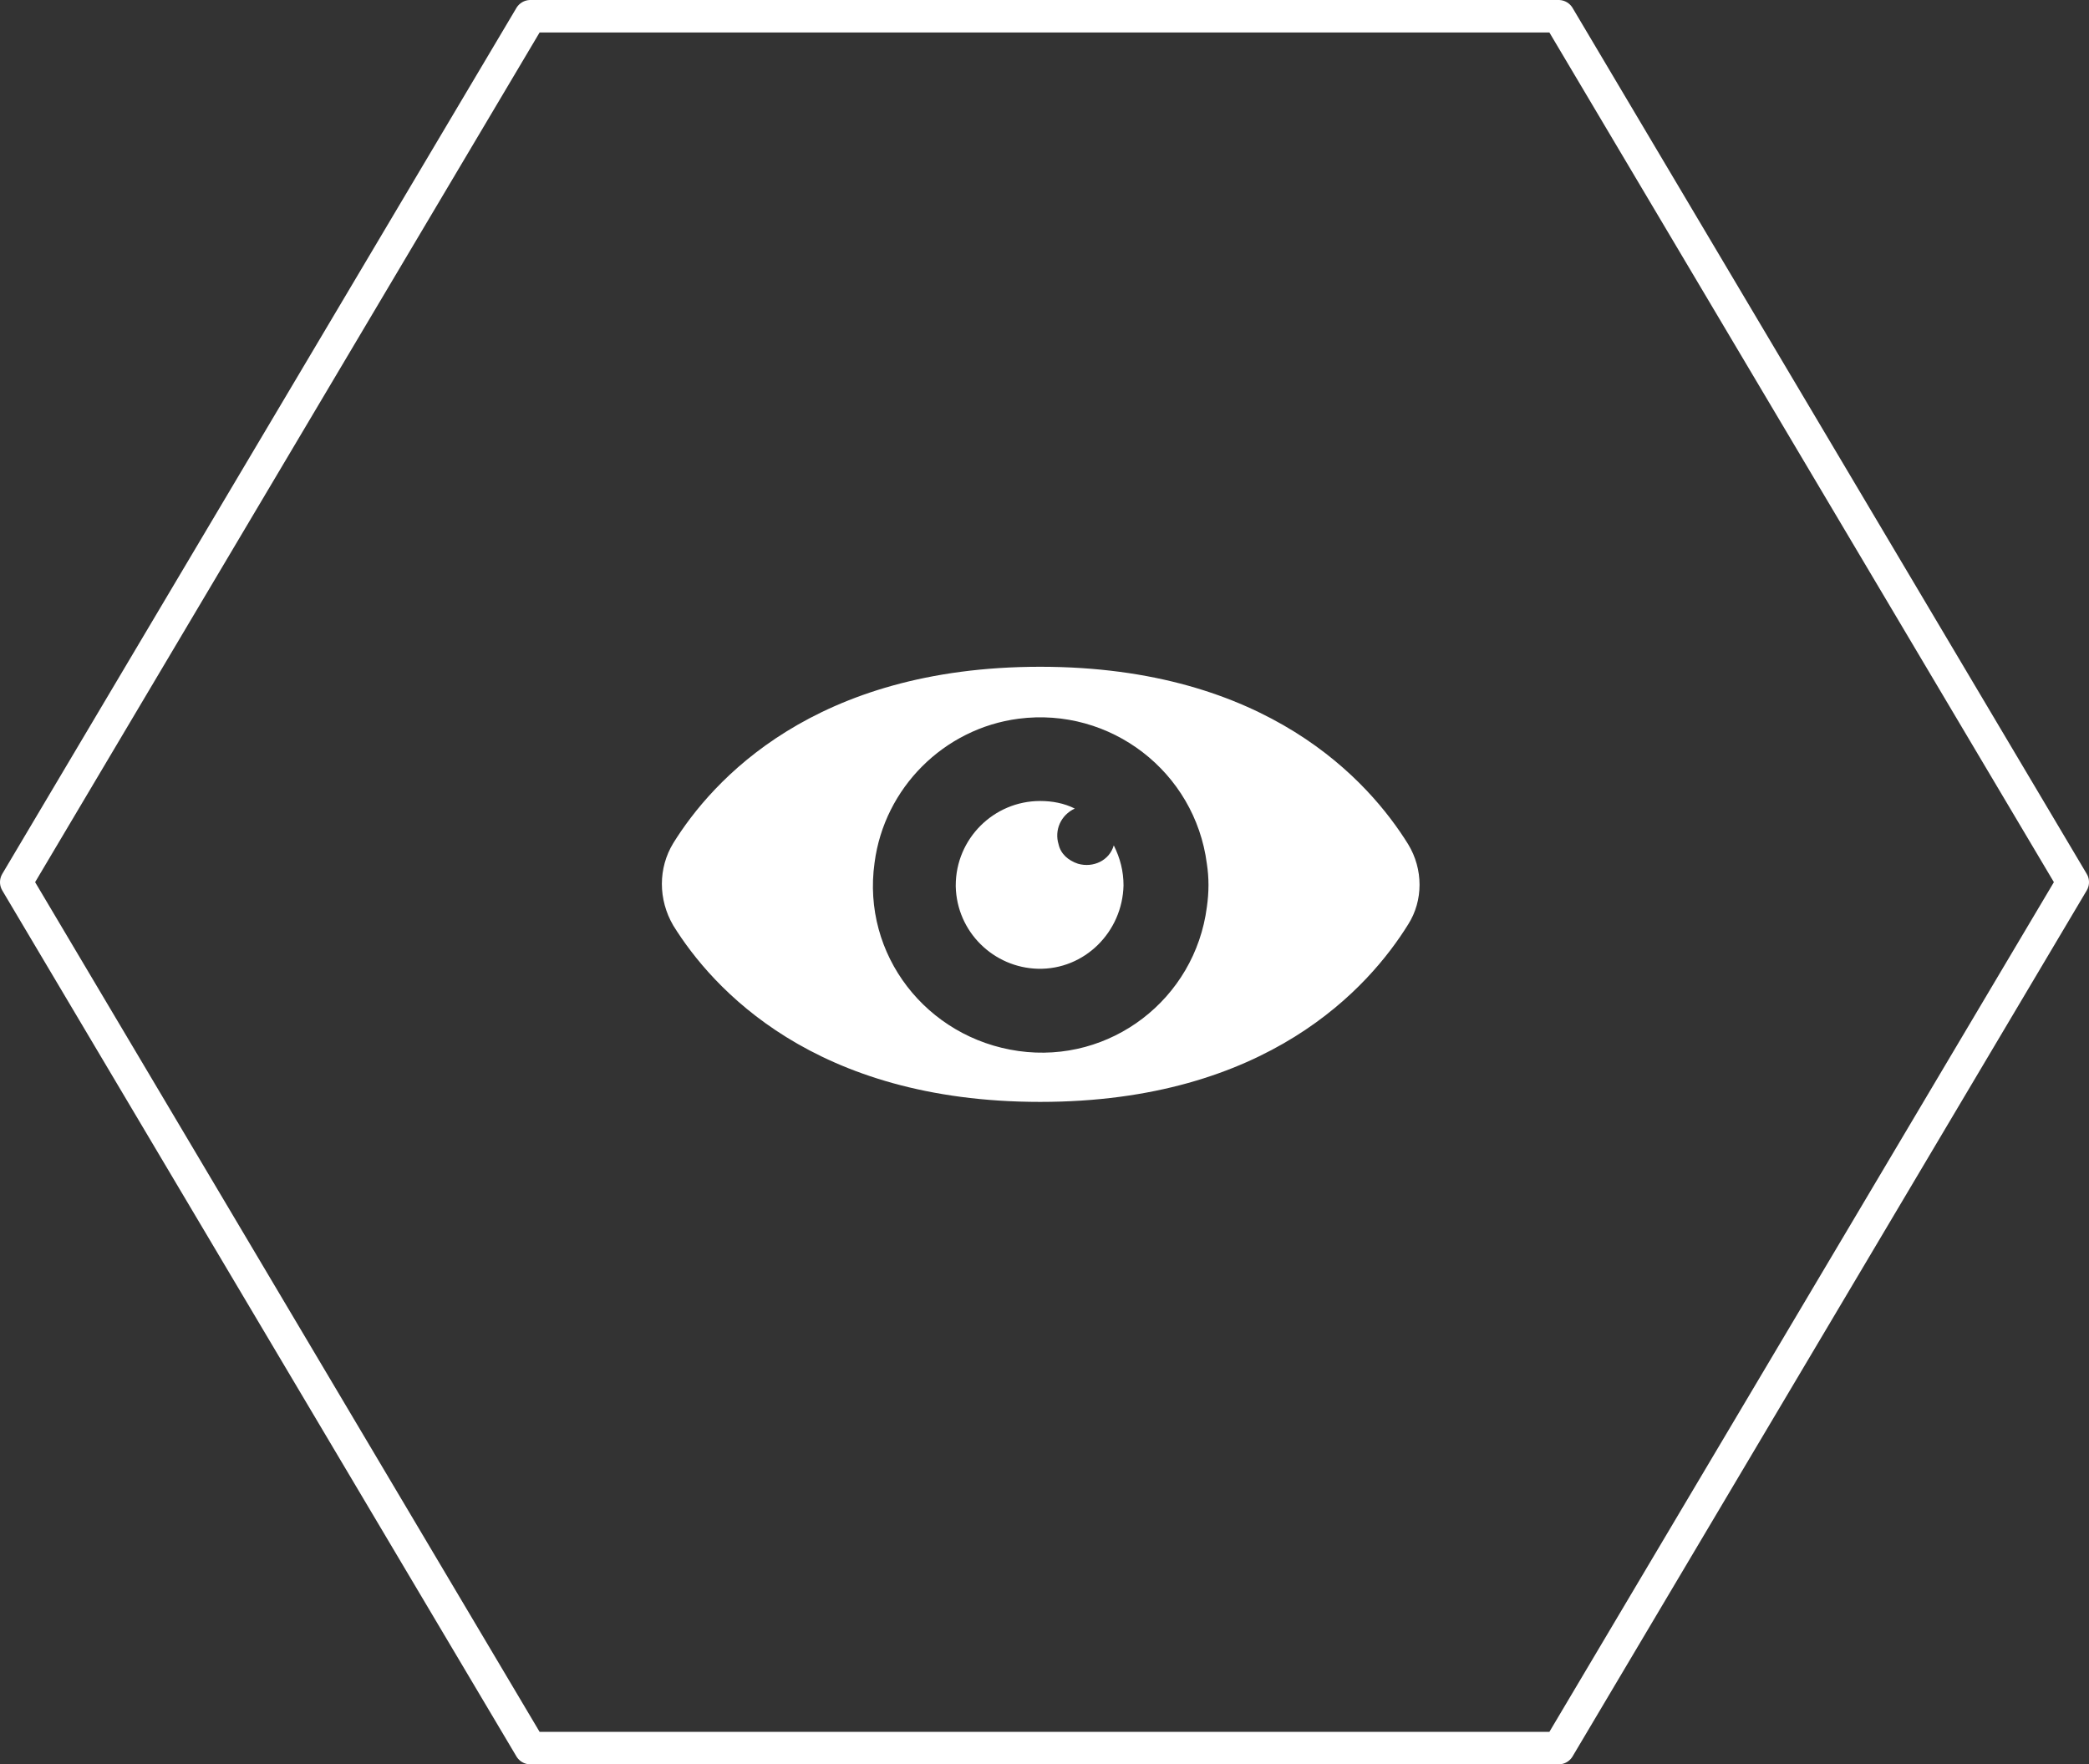
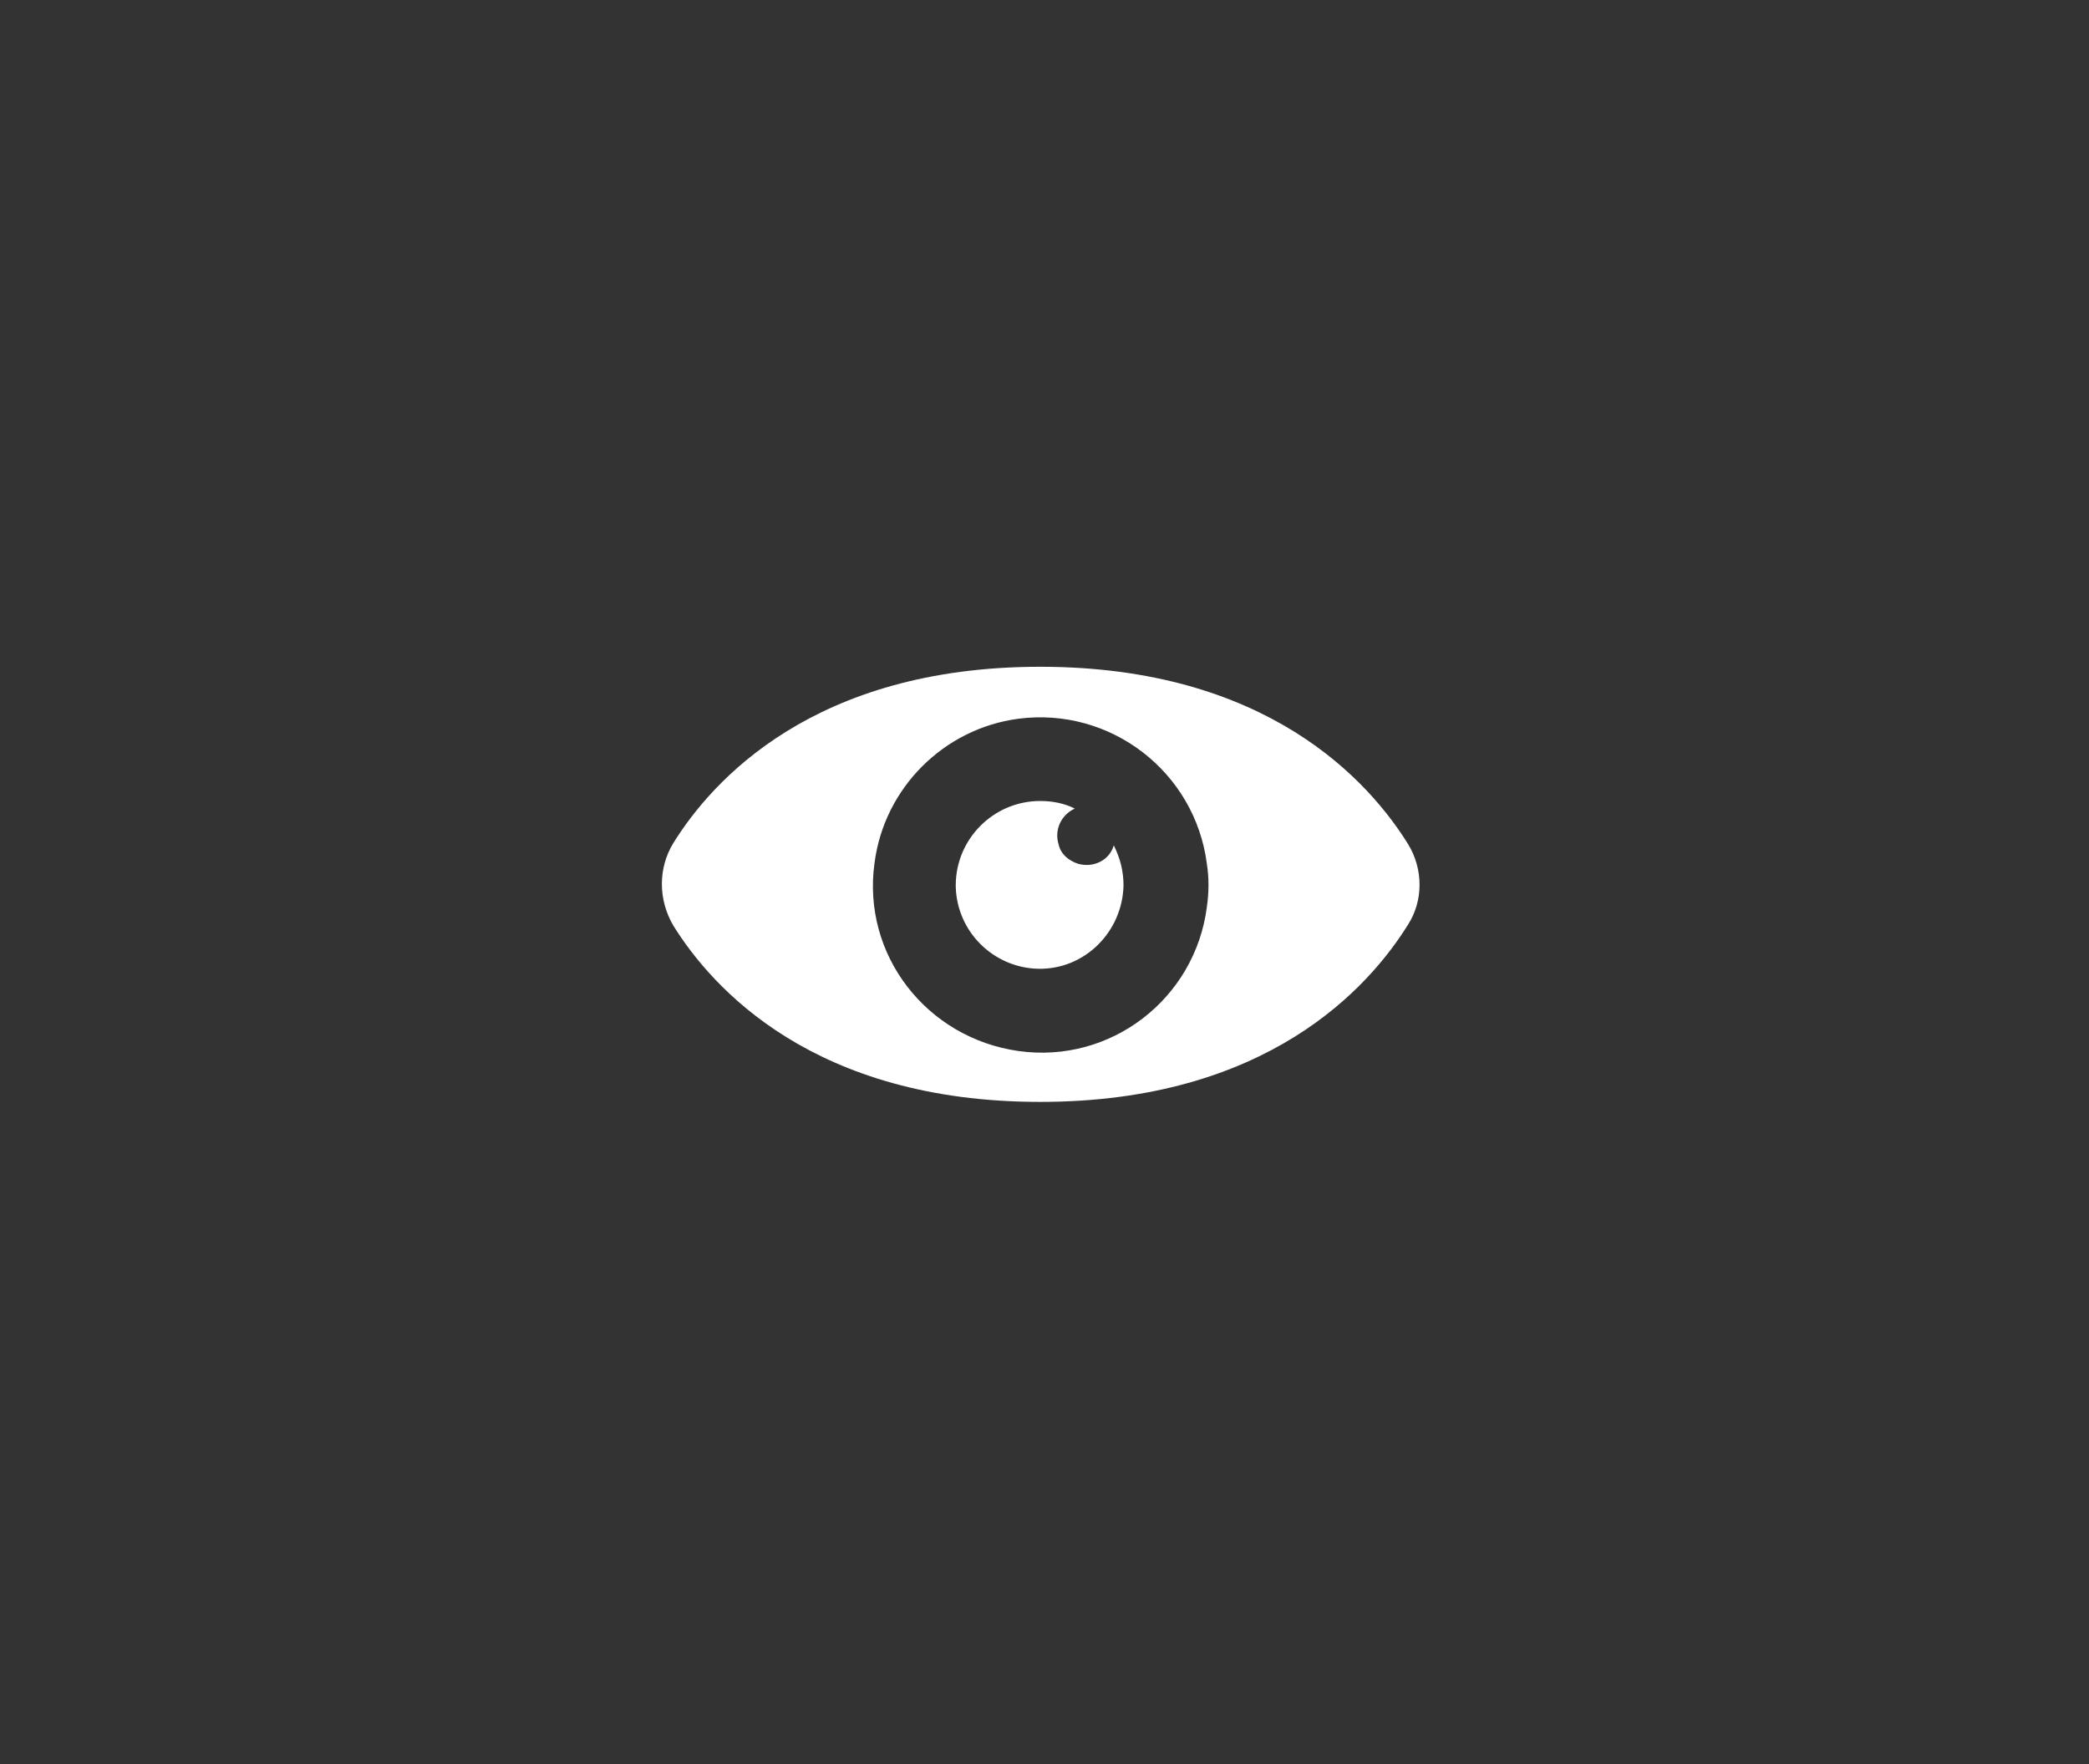
<svg xmlns="http://www.w3.org/2000/svg" version="1.1" id="icon" x="0" y="0" viewBox="0 0 193 163" xml:space="preserve">
  <rect x="0" y="0" width="193" height="163" fill="#333333" stroke="none" />
-   <path id="多角形_1" d="M191.5 81.5l-47.5 80H49l-47.5-80L49 1.5h95l47.5 80z" fill-rule="evenodd" clip-rule="evenodd" fill="#fff" fill-opacity="0" stroke="#fff" stroke-width="3" stroke-linejoin="round" />
  <path d="M99.6 79.8c-.9-.3-1.6-.9-1.8-1.8-.4-1.3.2-2.7 1.5-3.3-1-.5-2.1-.7-3.2-.7-4.3 0-7.8 3.5-7.8 7.8v.1c.1 4.2 3.5 7.5 7.6 7.6 4.3.1 7.8-3.4 7.9-7.7 0-1.3-.3-2.5-.9-3.7-.4 1.4-1.9 2.1-3.3 1.7zm30.5-1.8c-3.6-5.8-13-16.4-34-16.4-20.9 0-30.3 10.5-33.9 16.3-1.4 2.3-1.4 5.2 0 7.6 3.6 5.8 13 16.3 33.9 16.3 21 0 30.4-10.6 34-16.4 1.4-2.2 1.4-5.1 0-7.4zm-18.6 5.8c-1.1 8.5-8.9 14.5-17.4 13.3s-14.5-8.9-13.3-17.4c.9-6.9 6.4-12.4 13.3-13.3 8.5-1.1 16.3 4.9 17.4 13.4.2 1.3.2 2.6 0 4z" fill-rule="evenodd" clip-rule="evenodd" fill="#fff" />
</svg>